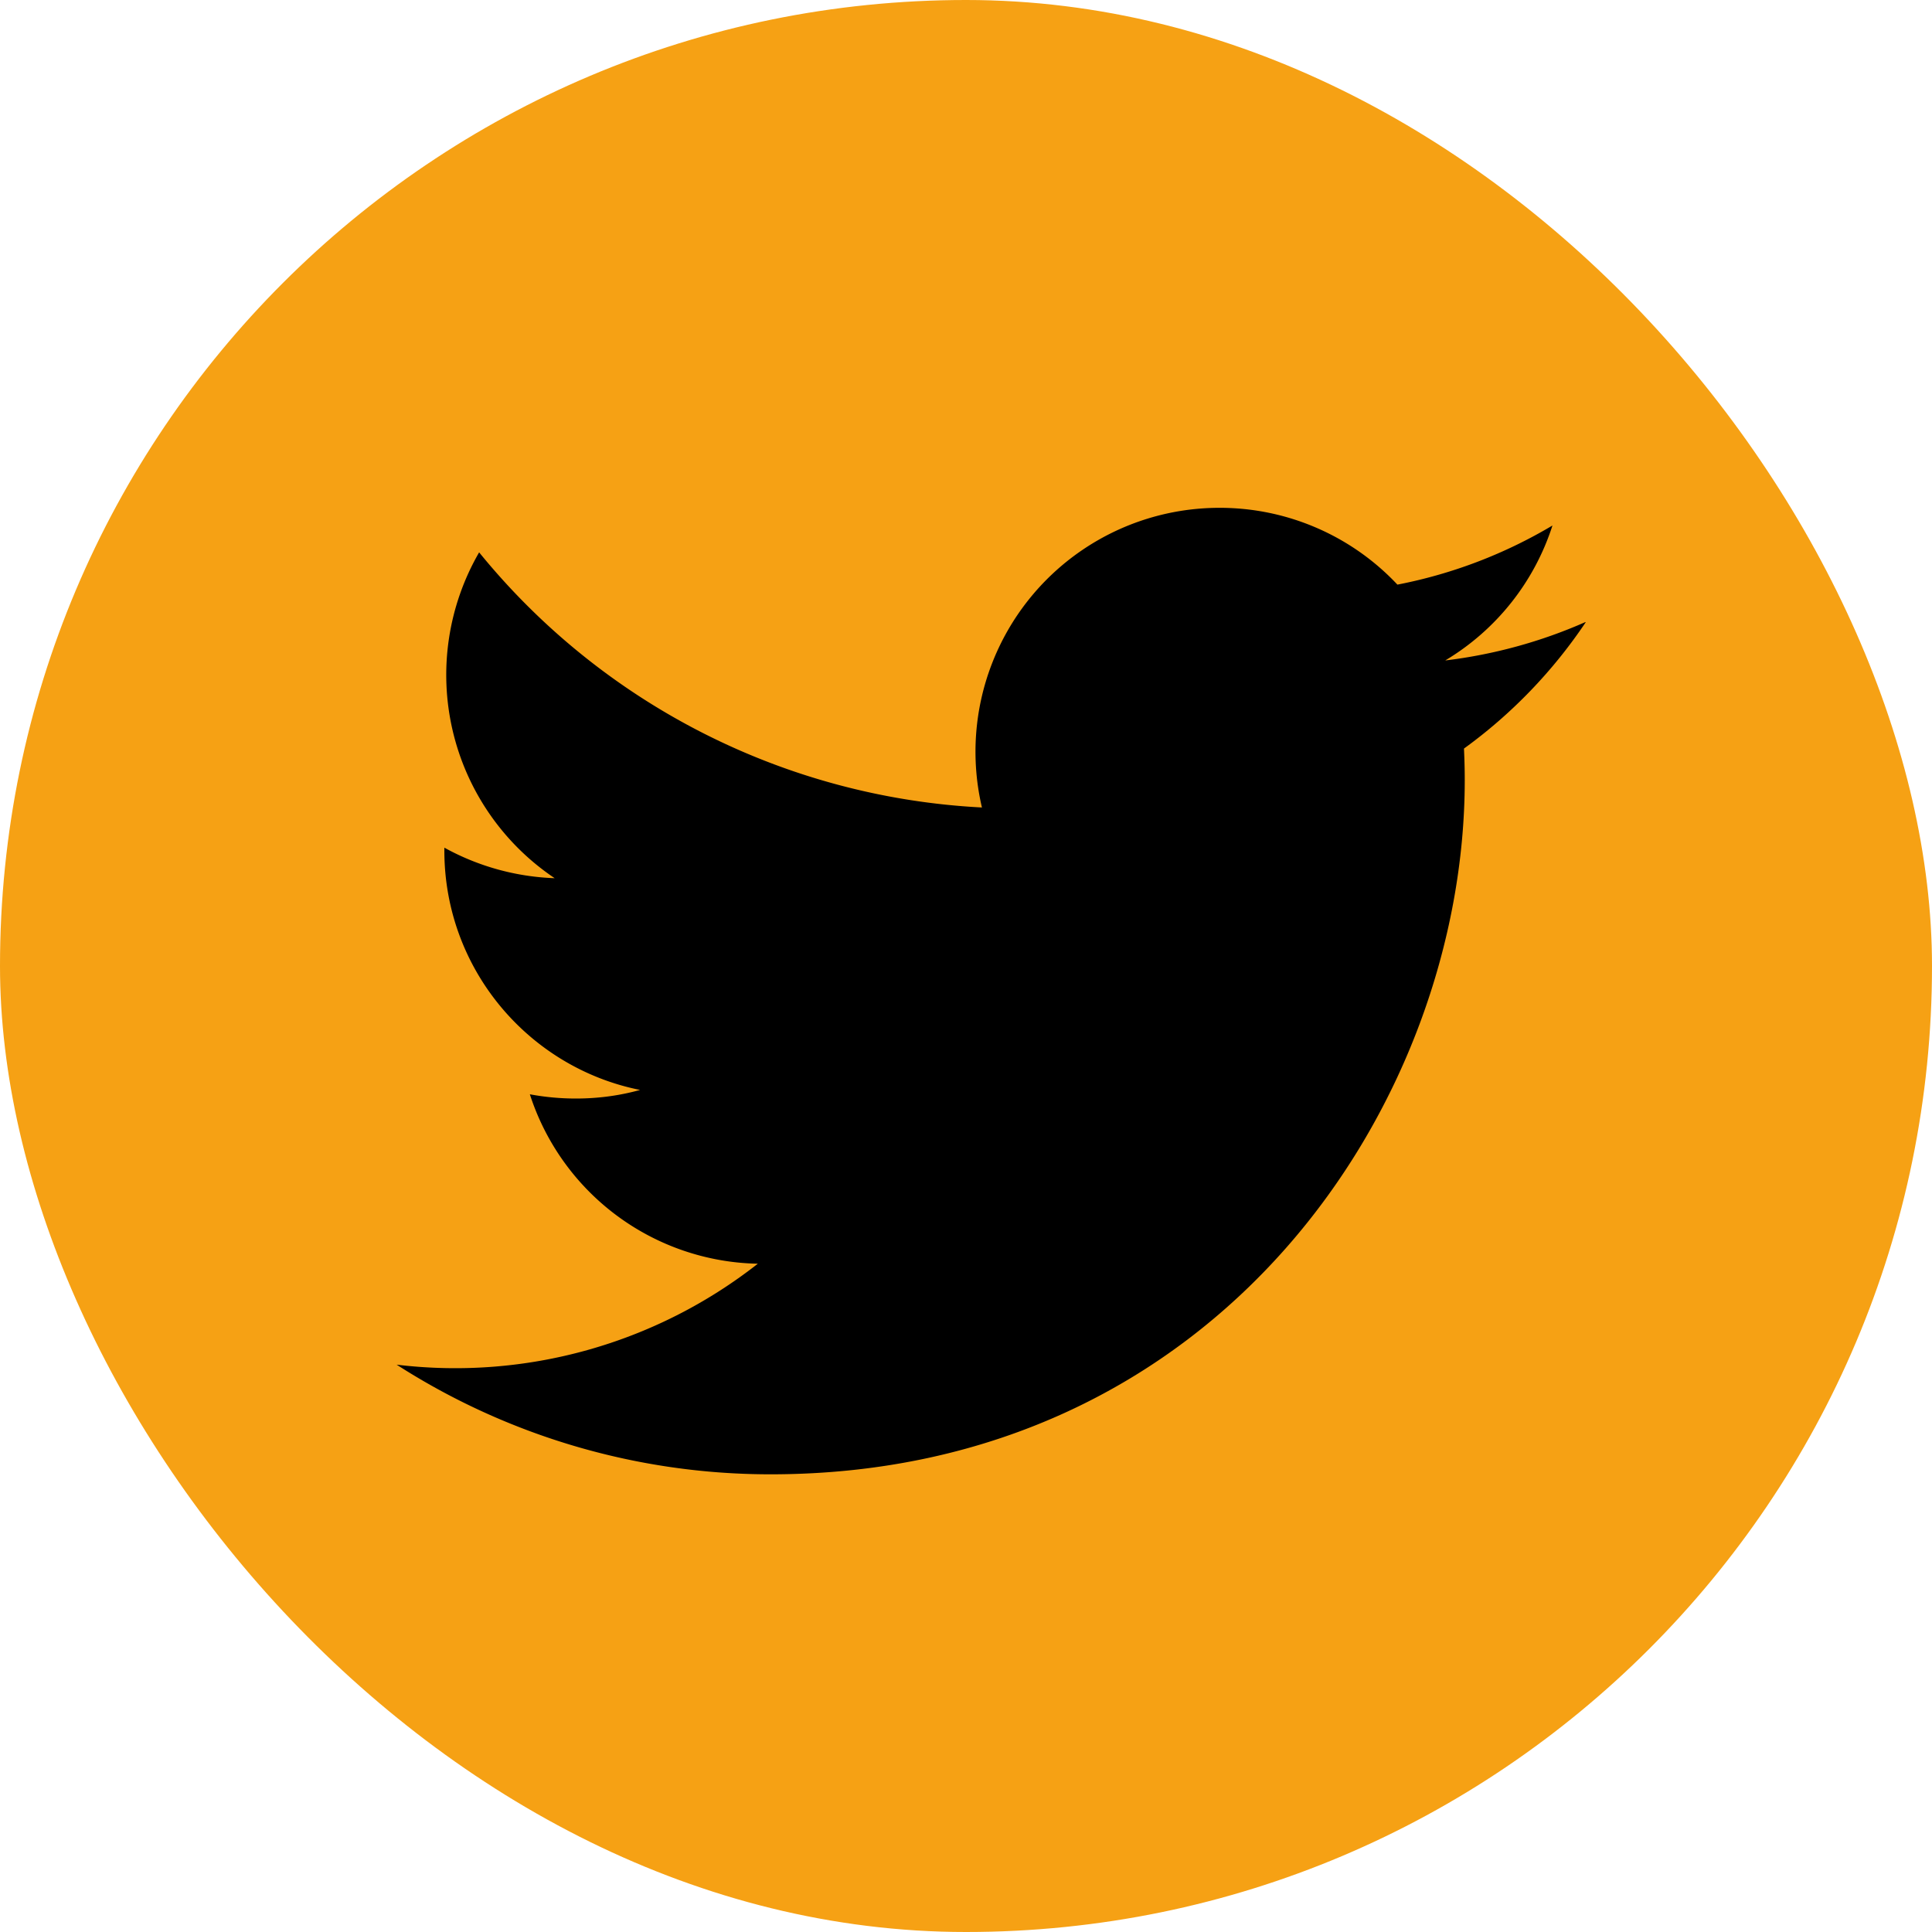
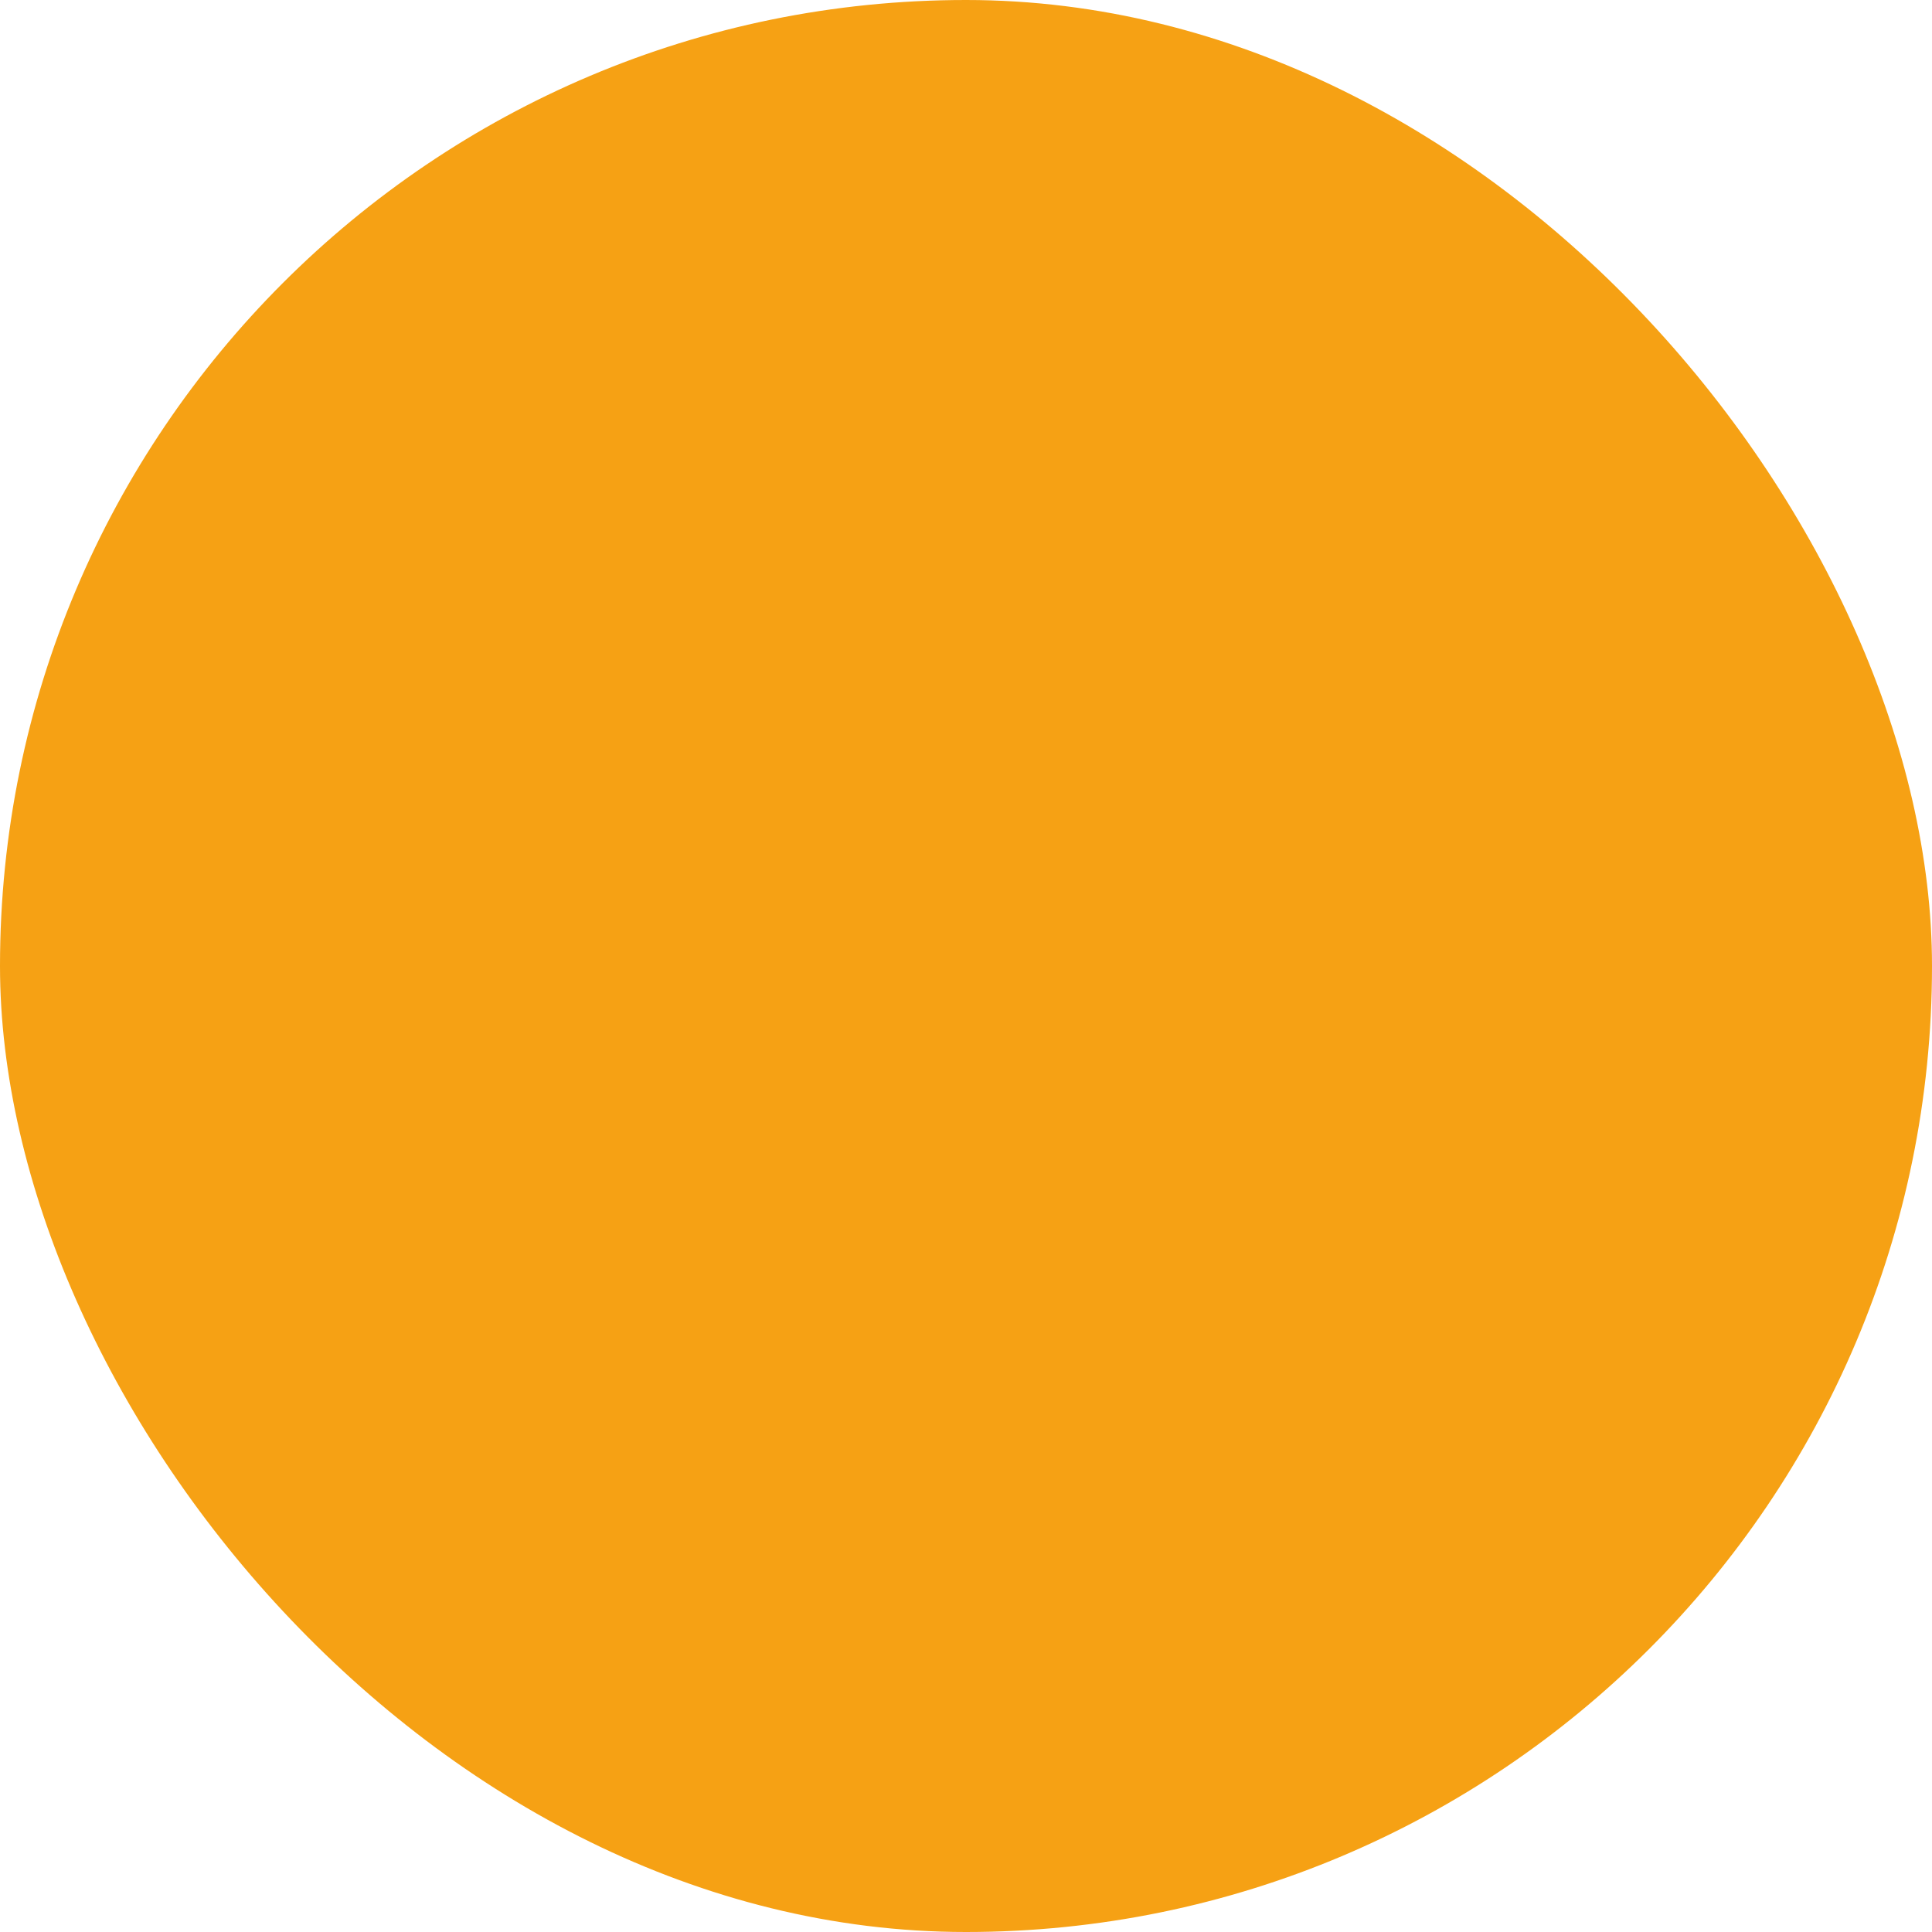
<svg xmlns="http://www.w3.org/2000/svg" width="20" height="20" viewBox="0 0 20 20" fill="none">
  <g clip-path="url(#4msxqcezaa)">
    <rect width="20" height="20" rx="10" fill="#F6A114" />
    <g clip-path="url(#m7eu8n10yb)">
      <path d="M16.411 6.44c-.46.203-.95.337-1.45.397a2.528 2.528 0 0 0 1.11-1.397 4.993 4.993 0 0 1-1.605.612 2.522 2.522 0 0 0-1.842-.795 2.525 2.525 0 0 0-2.459 3.102A7.183 7.183 0 0 1 4.96 5.718a2.534 2.534 0 0 0 .782 3.373A2.548 2.548 0 0 1 4.6 8.775v.03c0 1.226.872 2.247 2.026 2.478-.212.059-.435.089-.665.089a2.6 2.6 0 0 1-.476-.044 2.531 2.531 0 0 0 2.36 1.754 5.074 5.074 0 0 1-3.739 1.045 7.155 7.155 0 0 0 3.872 1.135c4.644 0 7.185-3.85 7.185-7.186 0-.11-.003-.219-.008-.327.492-.356.92-.8 1.26-1.307l-.003-.002z" fill="#000" />
    </g>
  </g>
  <defs>
    <clipPath id="4msxqcezaa">
      <rect width="20" height="20" rx="10" fill="#fff" />
    </clipPath>
    <clipPath id="m7eu8n10yb">
-       <rect width="20" height="20" rx="10" fill="#fff" />
-     </clipPath>
+       </clipPath>
  </defs>
</svg>